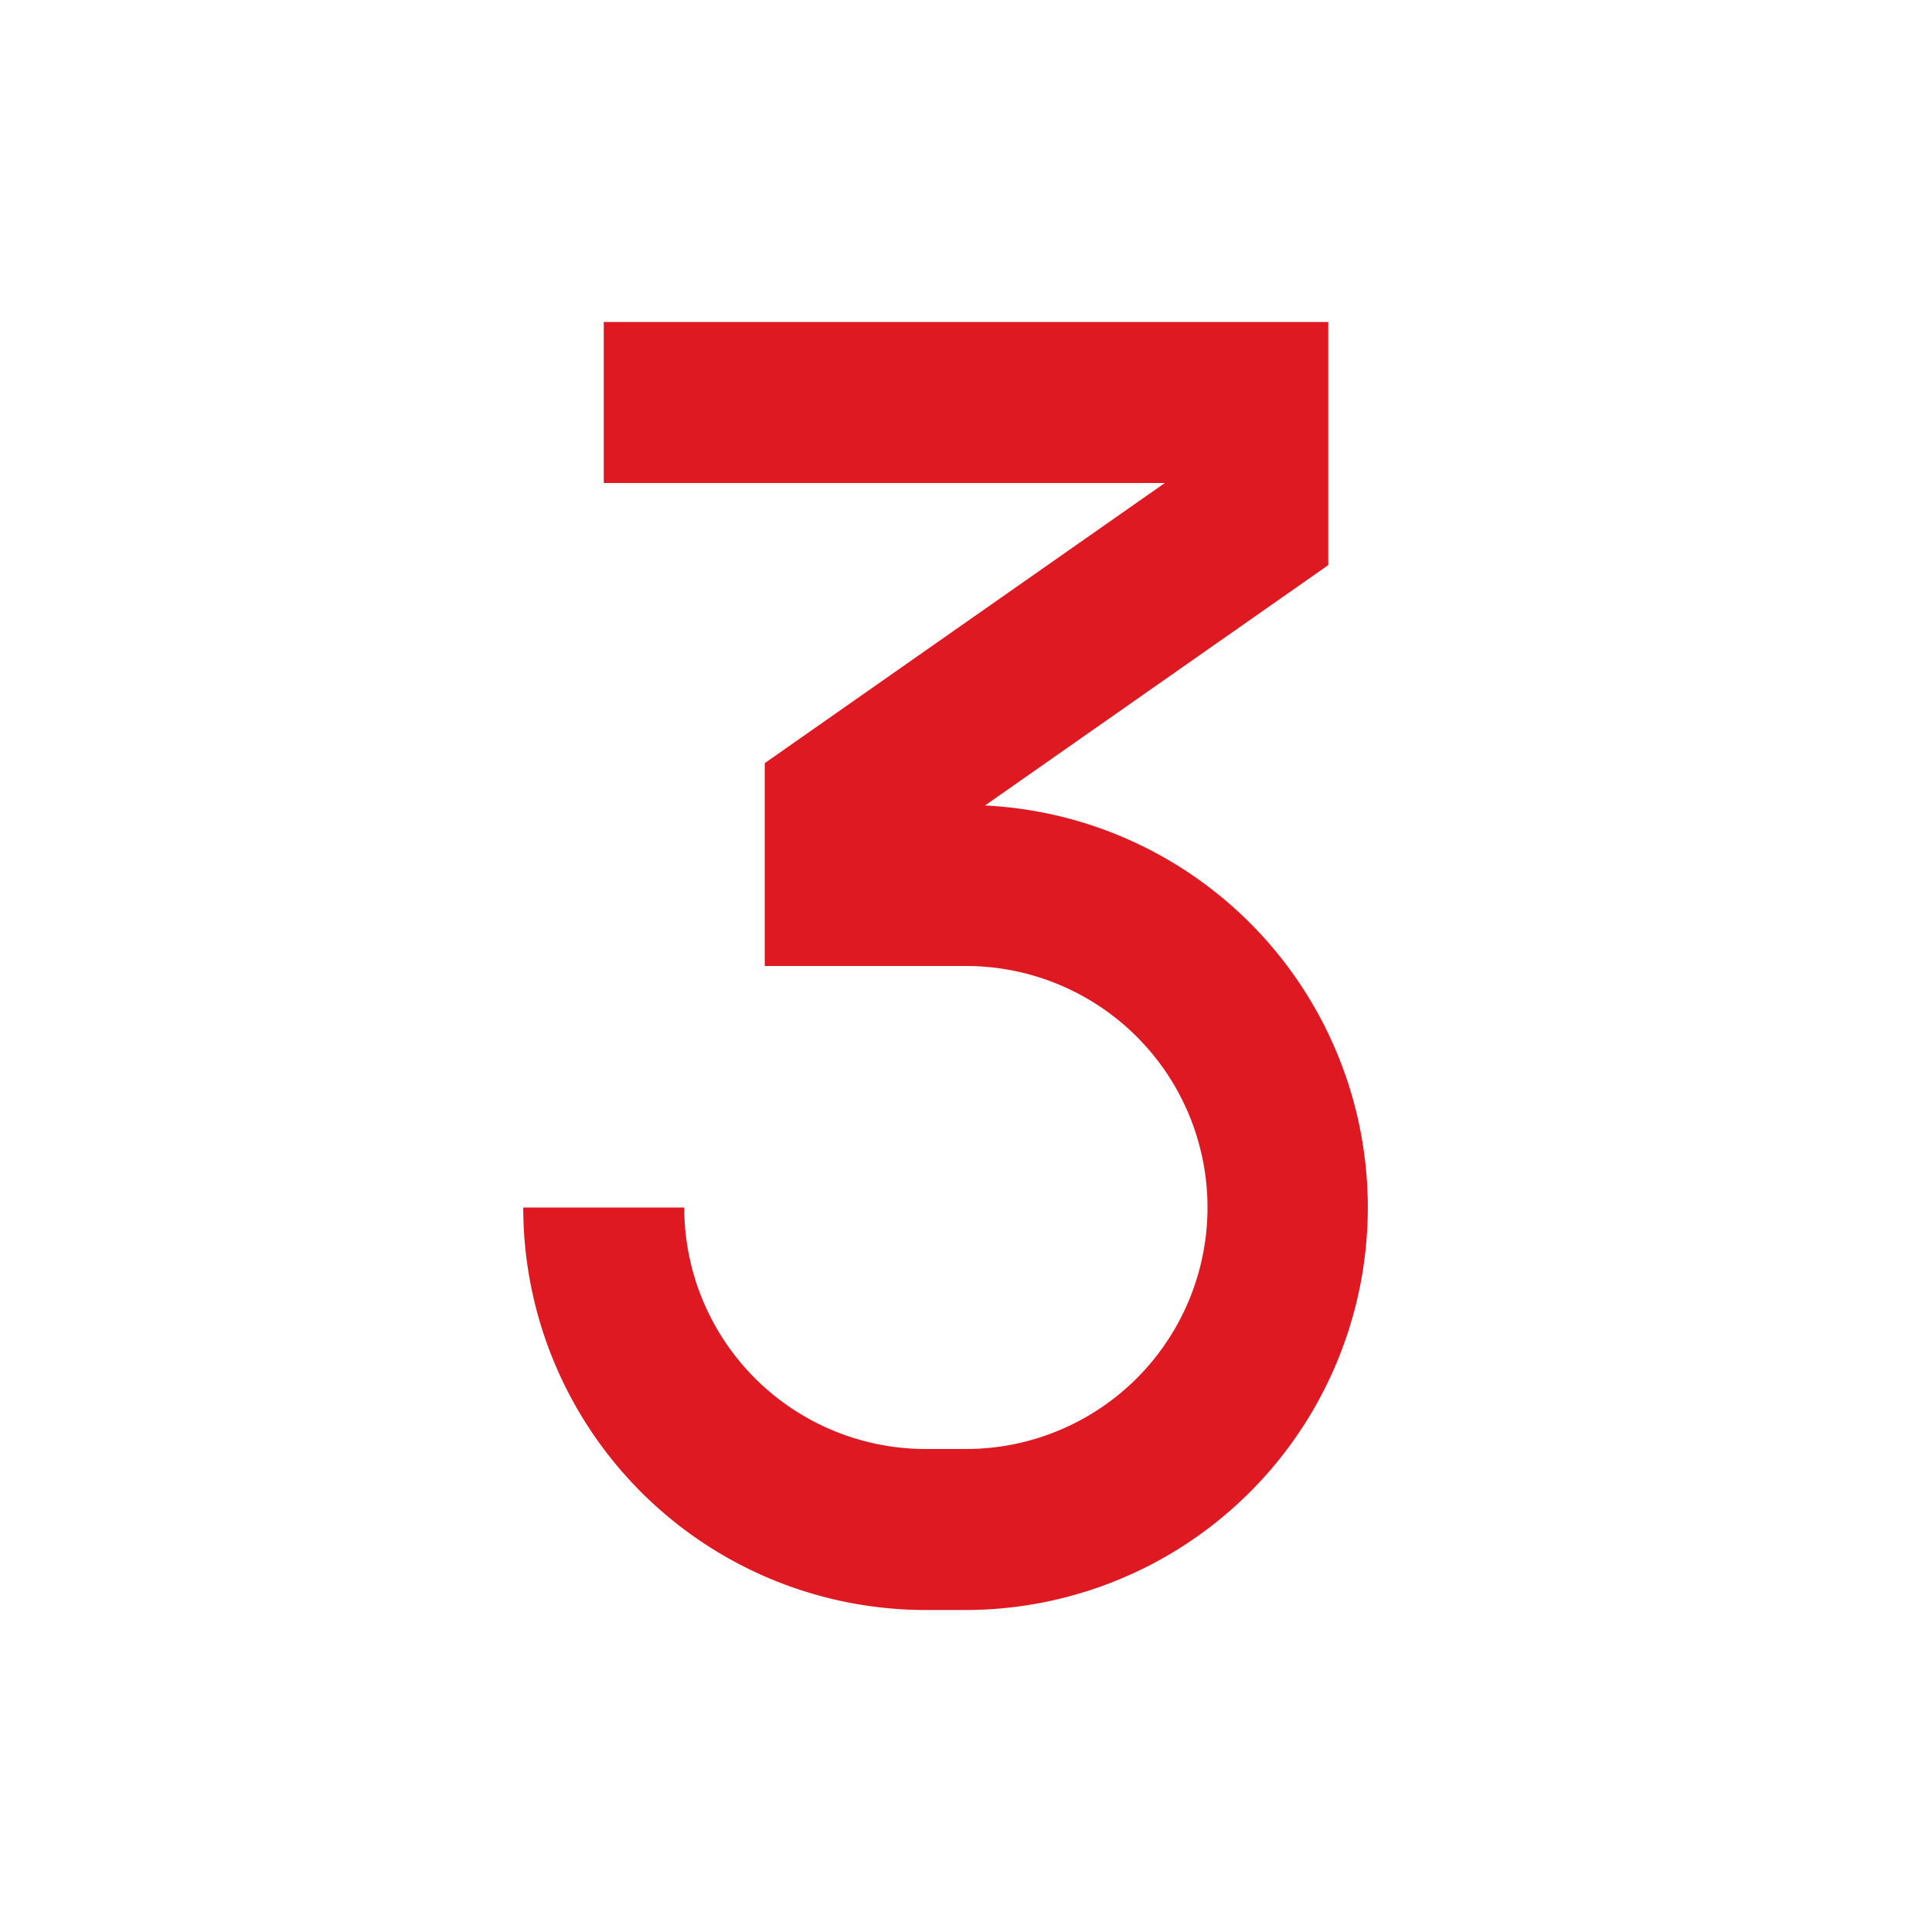
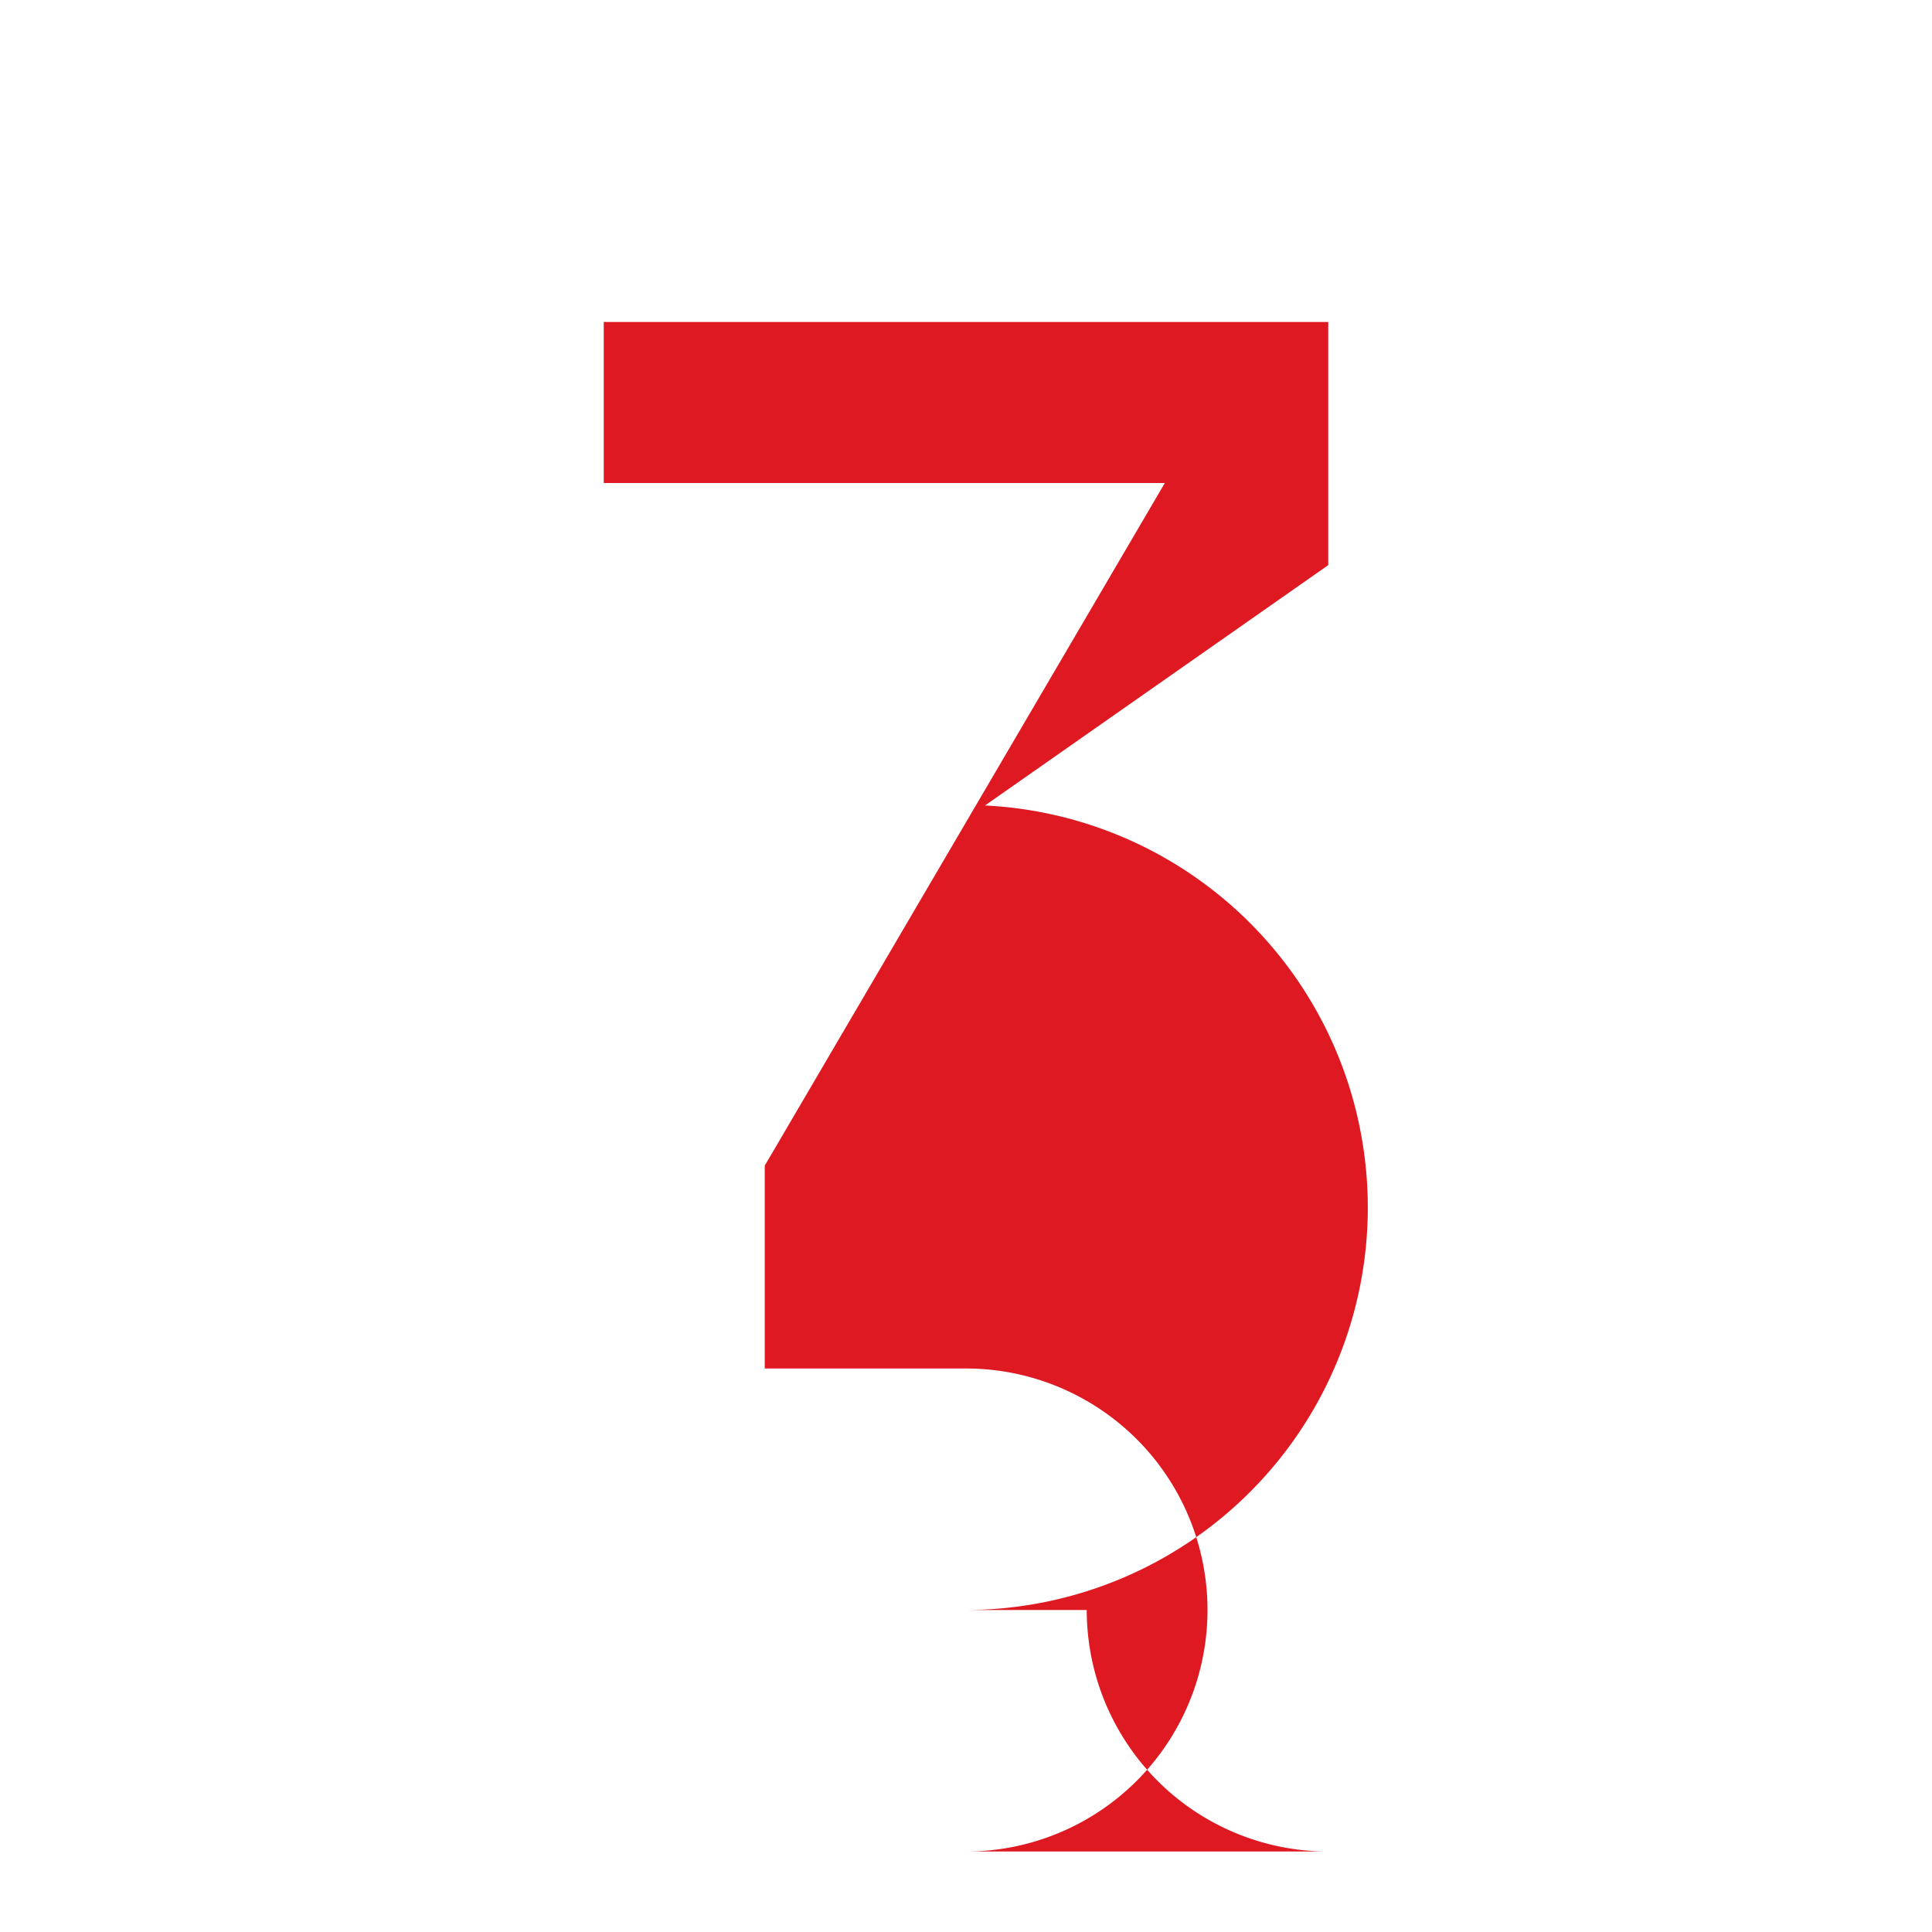
<svg xmlns="http://www.w3.org/2000/svg" width="36" height="36" fill="none">
-   <path fill="#DE1921" d="M11.25 6h13.5v4.53l-6.396 4.479A7.5 7.5 0 0 1 18 30h-.75a7.5 7.5 0 0 1-7.5-7.5h3a4.5 4.5 0 0 0 4.5 4.5H18a4.5 4.5 0 1 0 0-9h-3.75v-3.78L21.705 9H11.25V6Z" />
+   <path fill="#DE1921" d="M11.25 6h13.5v4.53l-6.396 4.479A7.5 7.5 0 0 1 18 30h-.75h3a4.5 4.5 0 0 0 4.5 4.5H18a4.5 4.5 0 1 0 0-9h-3.75v-3.78L21.705 9H11.25V6Z" />
</svg>